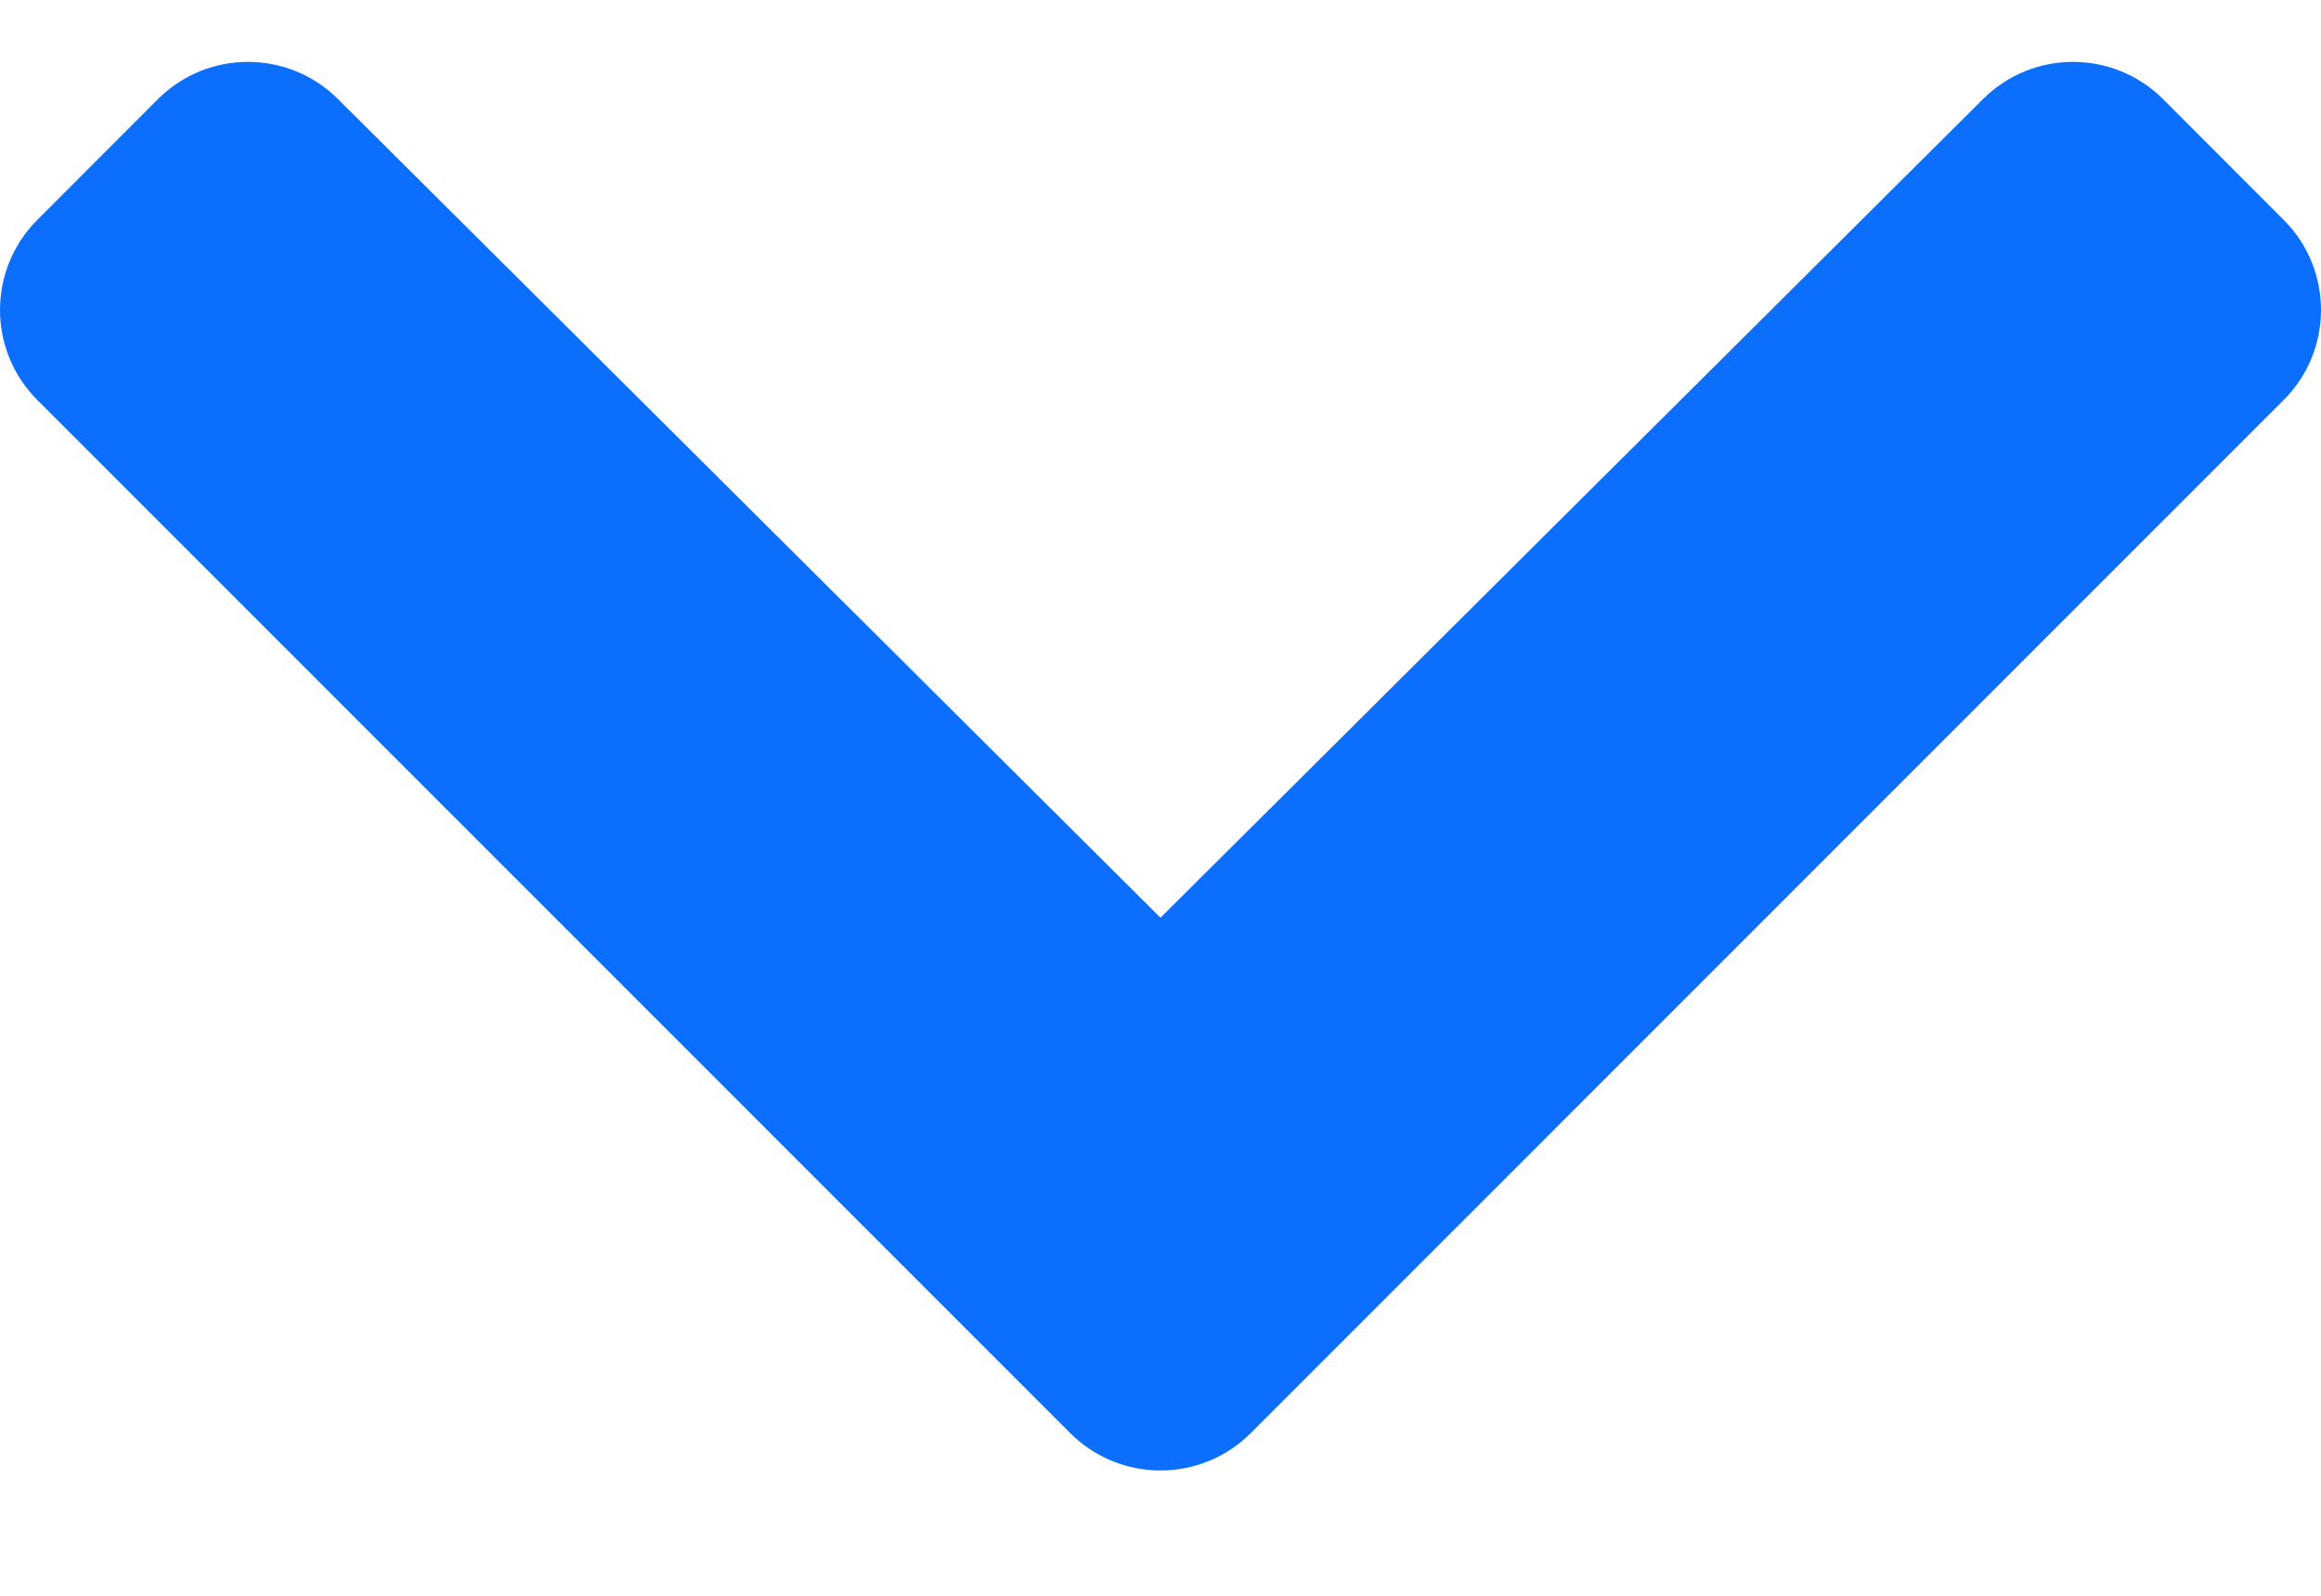
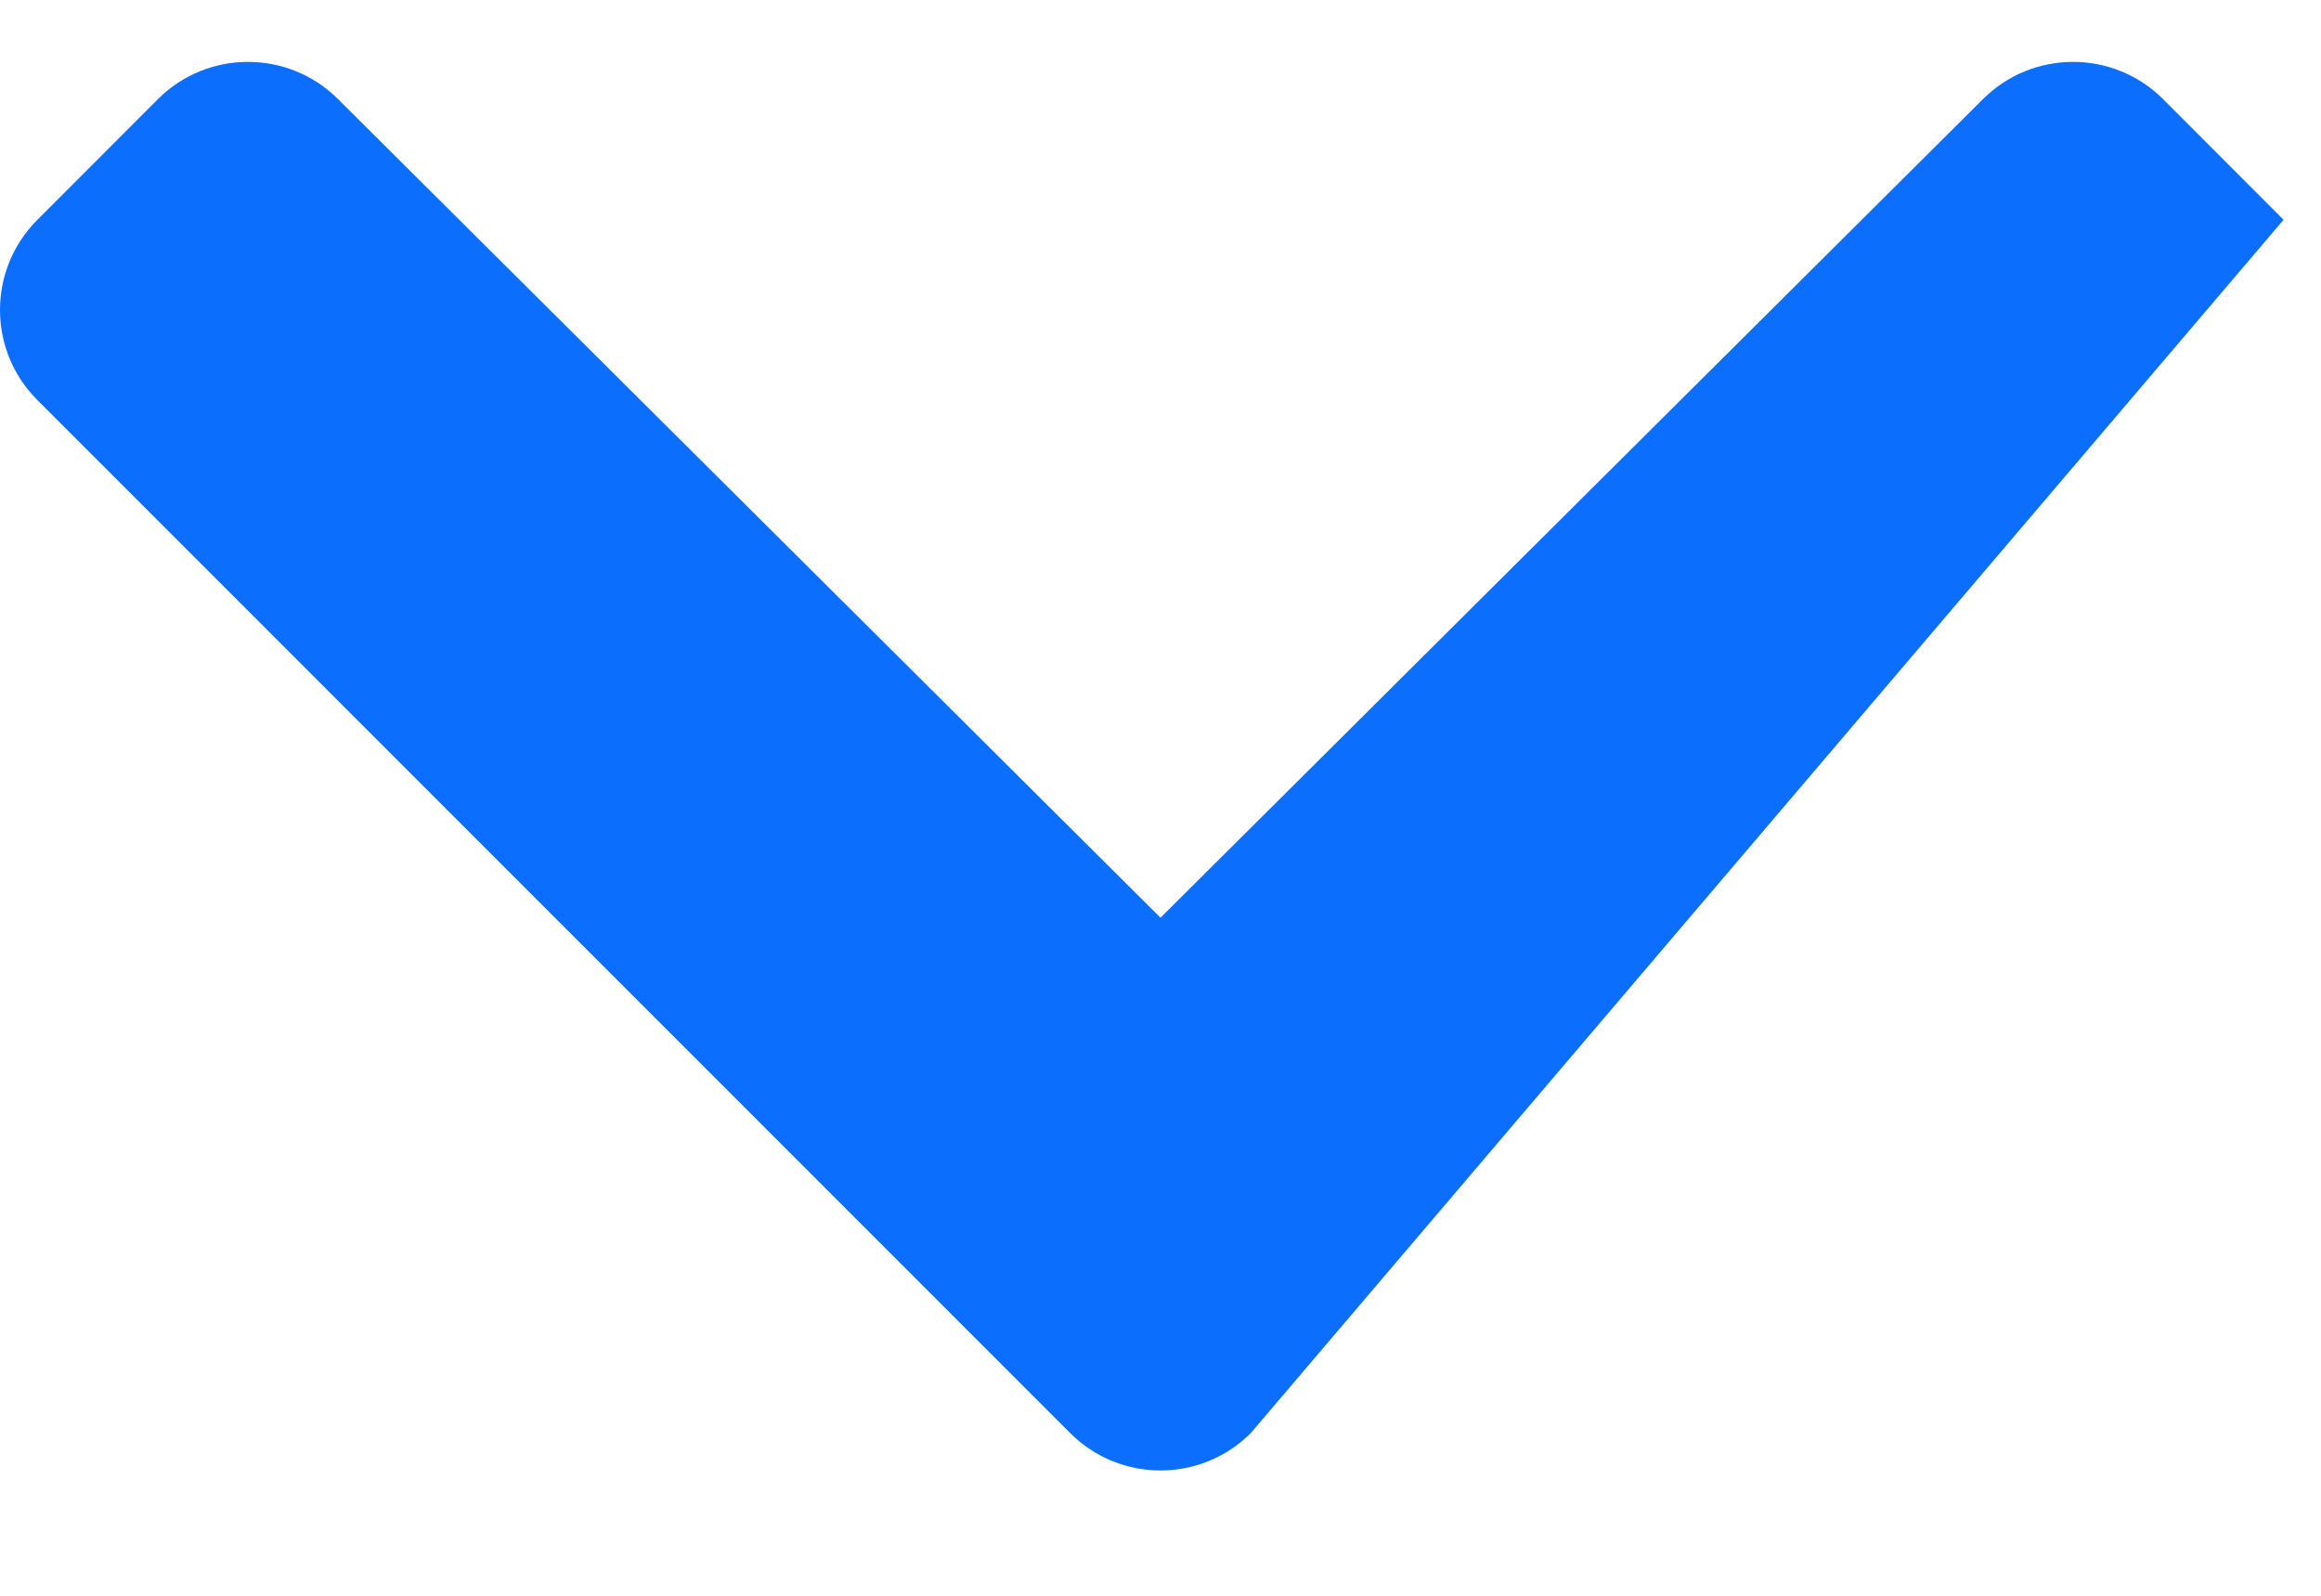
<svg xmlns="http://www.w3.org/2000/svg" width="16" height="11" viewBox="0 0 16 11" fill="none">
-   <path d="M7.378 9.879L0.258 2.758C-0.086 2.415 -0.086 1.858 0.258 1.515L1.088 0.684C1.431 0.341 1.987 0.341 2.33 0.683L8 6.326L13.67 0.683C14.013 0.341 14.569 0.341 14.912 0.684L15.742 1.515C16.086 1.858 16.086 2.415 15.742 2.758L8.622 9.879C8.278 10.222 7.722 10.222 7.378 9.879Z" fill="#0B6EFD" />
+   <path d="M7.378 9.879L0.258 2.758C-0.086 2.415 -0.086 1.858 0.258 1.515L1.088 0.684C1.431 0.341 1.987 0.341 2.33 0.683L8 6.326L13.67 0.683C14.013 0.341 14.569 0.341 14.912 0.684L15.742 1.515L8.622 9.879C8.278 10.222 7.722 10.222 7.378 9.879Z" fill="#0B6EFD" />
</svg>